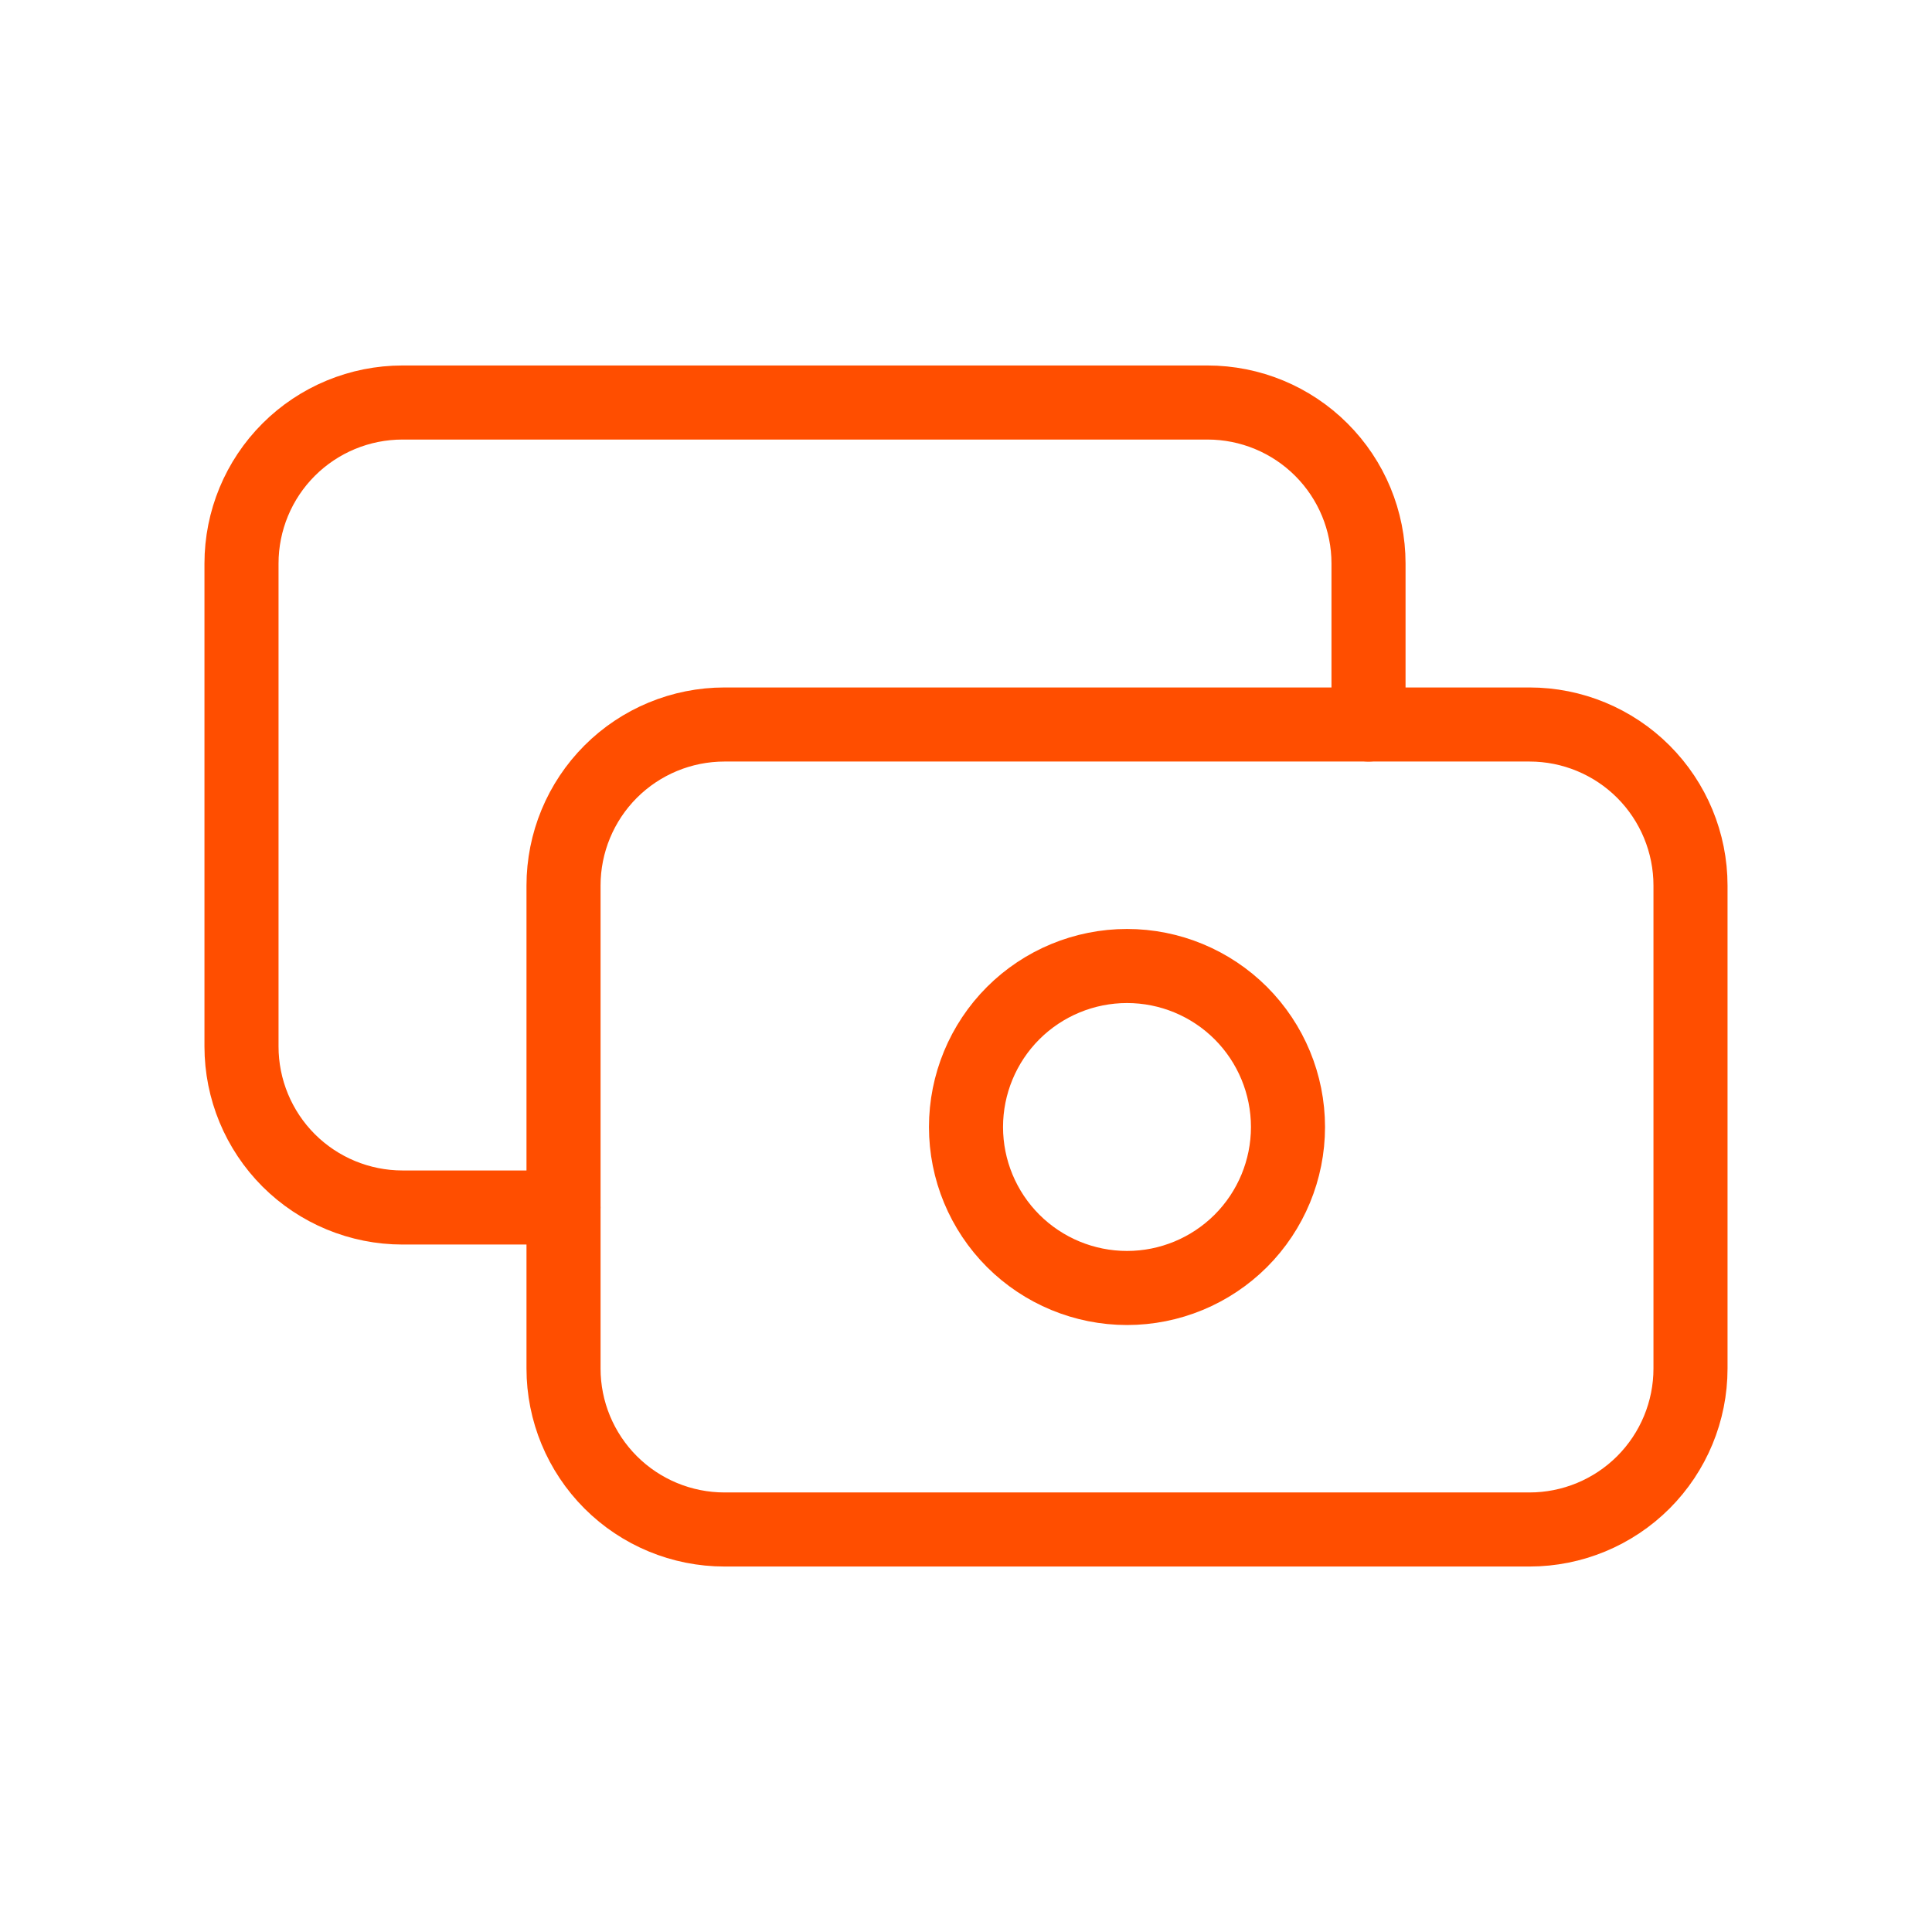
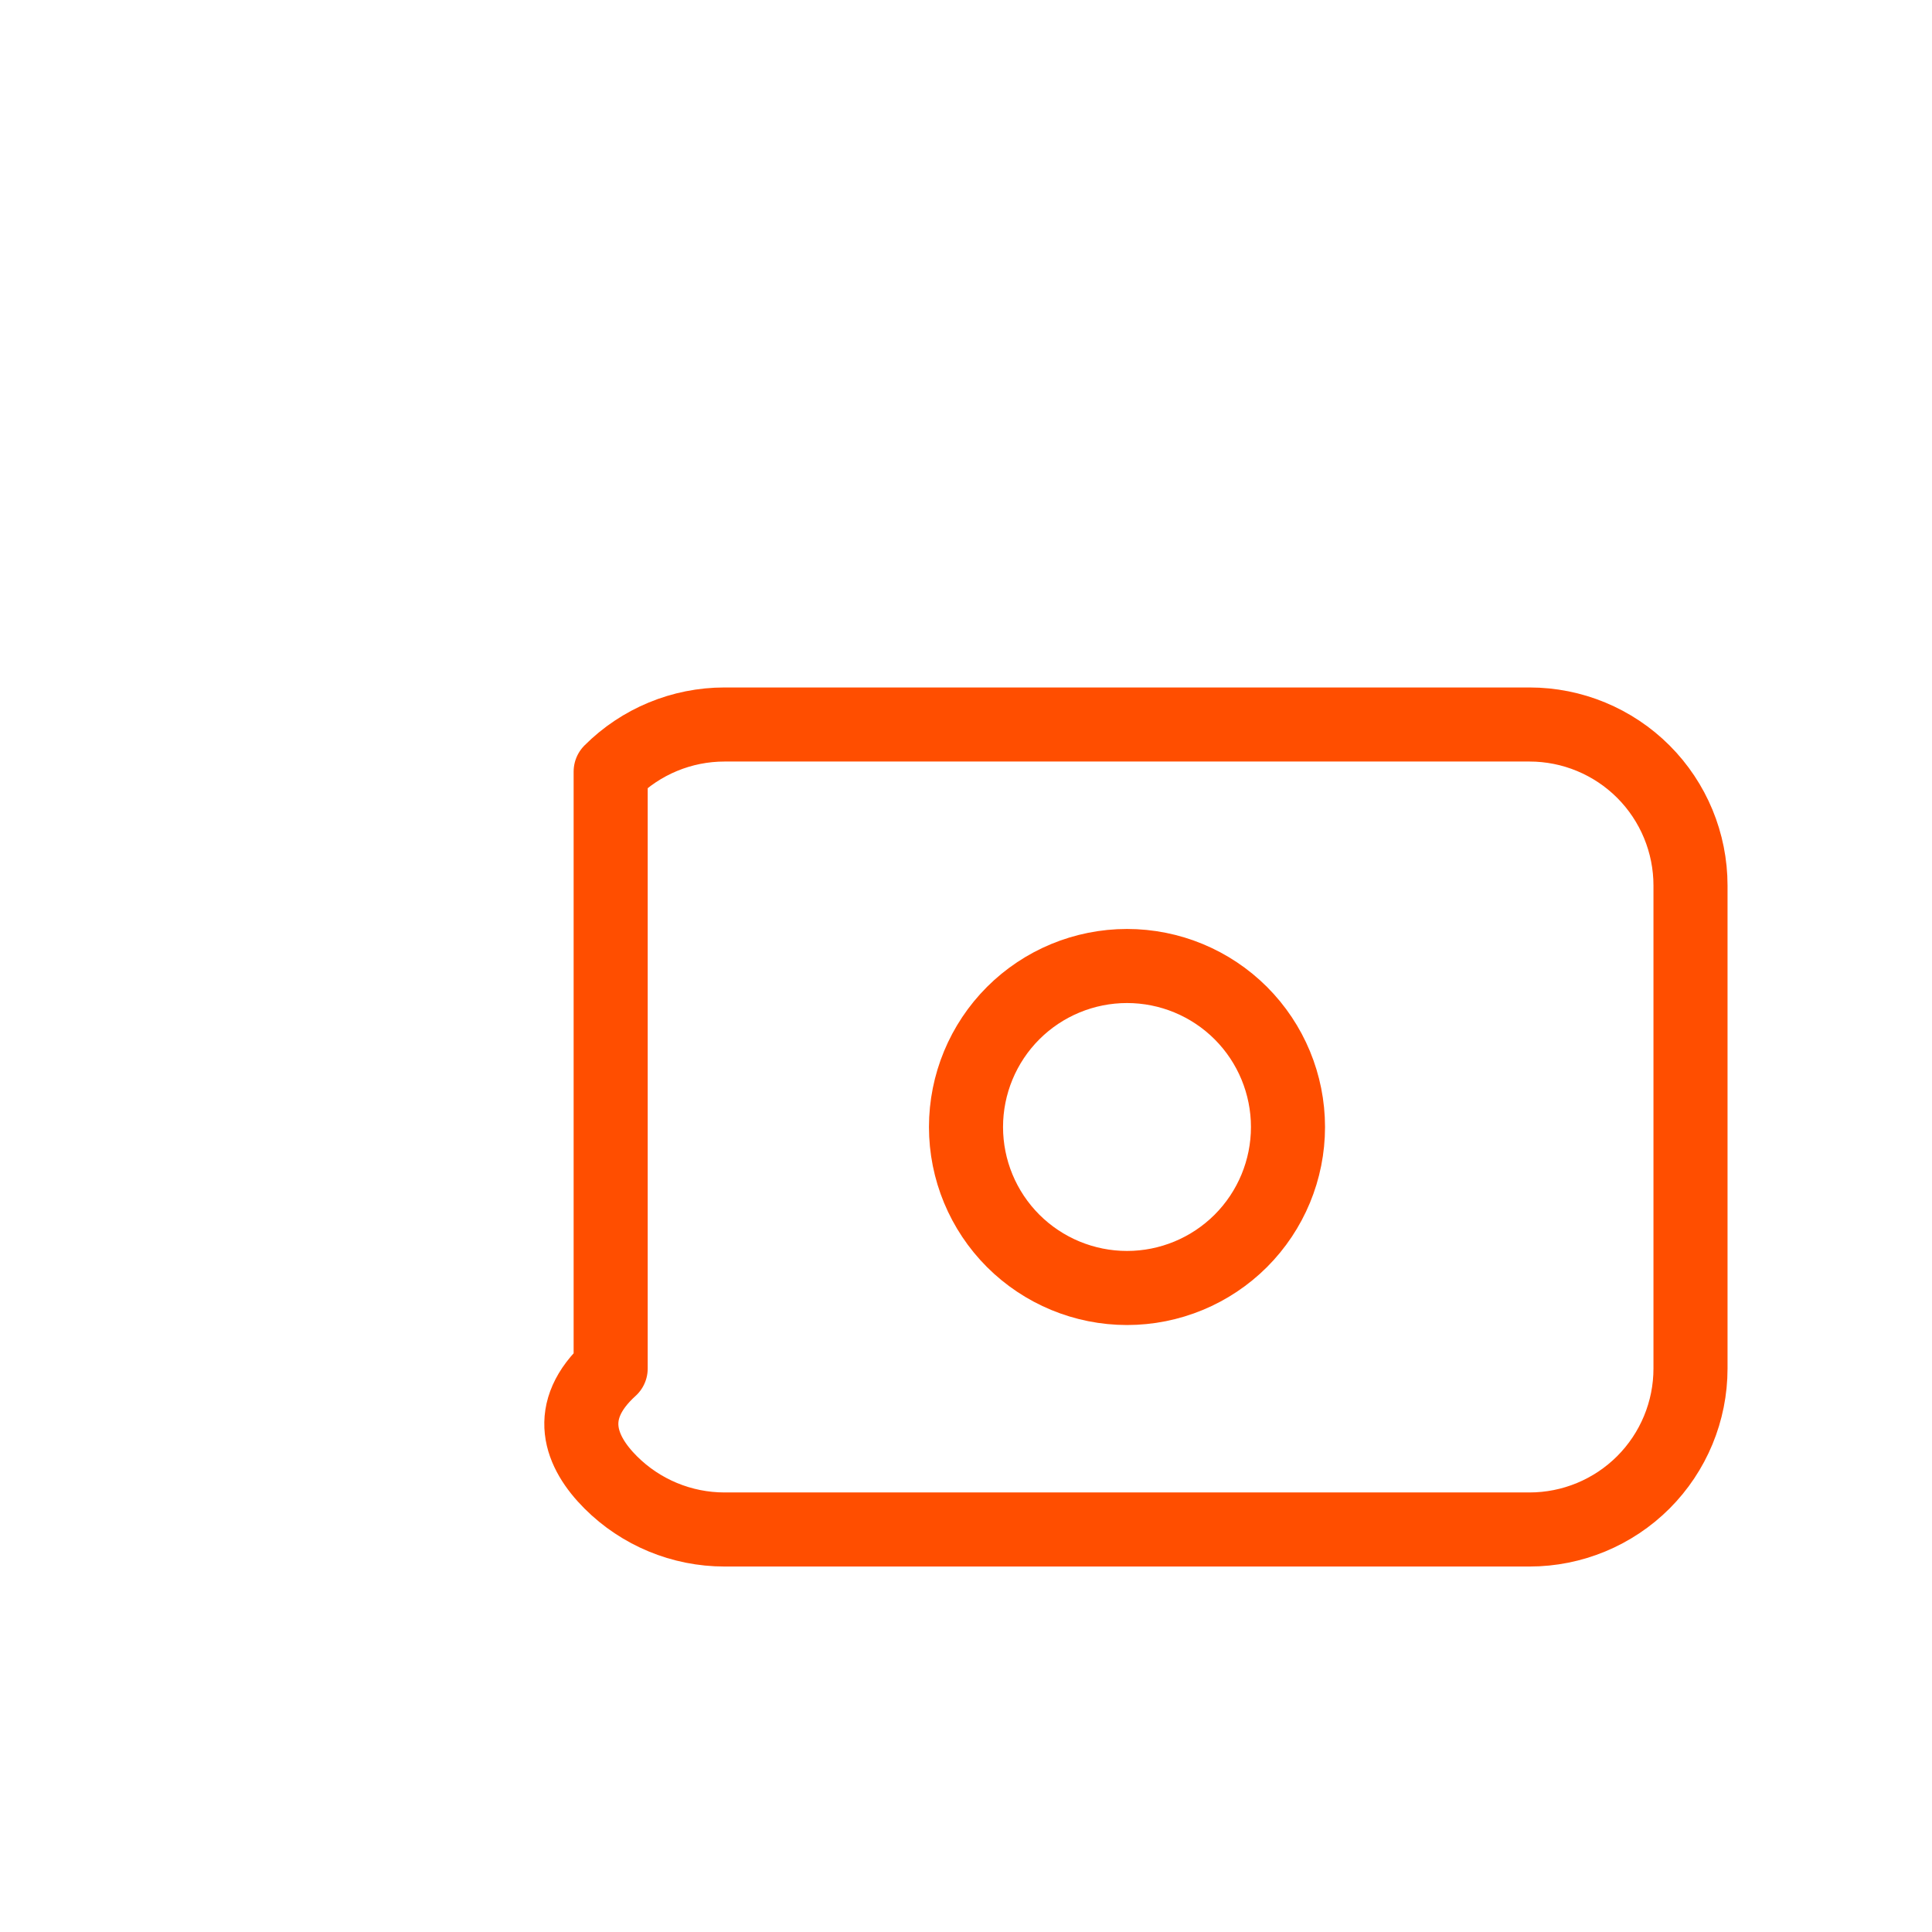
<svg xmlns="http://www.w3.org/2000/svg" width="50" height="50" viewBox="0 0 50 50" fill="none">
-   <path d="M39.584 18.75H18.75C17.645 18.75 16.585 19.189 15.804 19.97C15.023 20.752 14.584 21.812 14.584 22.917V35.417C14.584 36.522 15.023 37.581 15.804 38.363C16.585 39.144 17.645 39.583 18.75 39.583H39.584C40.689 39.583 41.748 39.144 42.53 38.363C43.311 37.581 43.75 36.522 43.75 35.417V22.917C43.75 21.812 43.311 20.752 42.53 19.97C41.748 19.189 40.689 18.75 39.584 18.75Z" stroke="#FF4E00" stroke-width="1.917" stroke-linecap="round" stroke-linejoin="round" />
+   <path d="M39.584 18.75H18.75C17.645 18.75 16.585 19.189 15.804 19.97V35.417C14.584 36.522 15.023 37.581 15.804 38.363C16.585 39.144 17.645 39.583 18.75 39.583H39.584C40.689 39.583 41.748 39.144 42.53 38.363C43.311 37.581 43.75 36.522 43.75 35.417V22.917C43.75 21.812 43.311 20.752 42.53 19.97C41.748 19.189 40.689 18.75 39.584 18.75Z" stroke="#FF4E00" stroke-width="1.917" stroke-linecap="round" stroke-linejoin="round" />
  <path d="M29.167 33.333C30.272 33.333 31.331 32.894 32.113 32.113C32.894 31.331 33.333 30.272 33.333 29.167C33.333 28.062 32.894 27.002 32.113 26.22C31.331 25.439 30.272 25 29.167 25C28.062 25 27.002 25.439 26.22 26.22C25.439 27.002 25 28.062 25 29.167C25 30.272 25.439 31.331 26.22 32.113C27.002 32.894 28.062 33.333 29.167 33.333Z" stroke="#FF4E00" stroke-width="1.917" stroke-linecap="round" stroke-linejoin="round" />
-   <path d="M35.417 18.75V14.583C35.417 13.478 34.978 12.418 34.196 11.637C33.415 10.856 32.355 10.417 31.25 10.417H10.417C9.312 10.417 8.252 10.856 7.47 11.637C6.689 12.418 6.25 13.478 6.25 14.583V27.083C6.25 28.188 6.689 29.248 7.47 30.03C8.252 30.811 9.312 31.25 10.417 31.25H14.583" stroke="#FF4E00" stroke-width="1.917" stroke-linecap="round" stroke-linejoin="round" />
</svg>